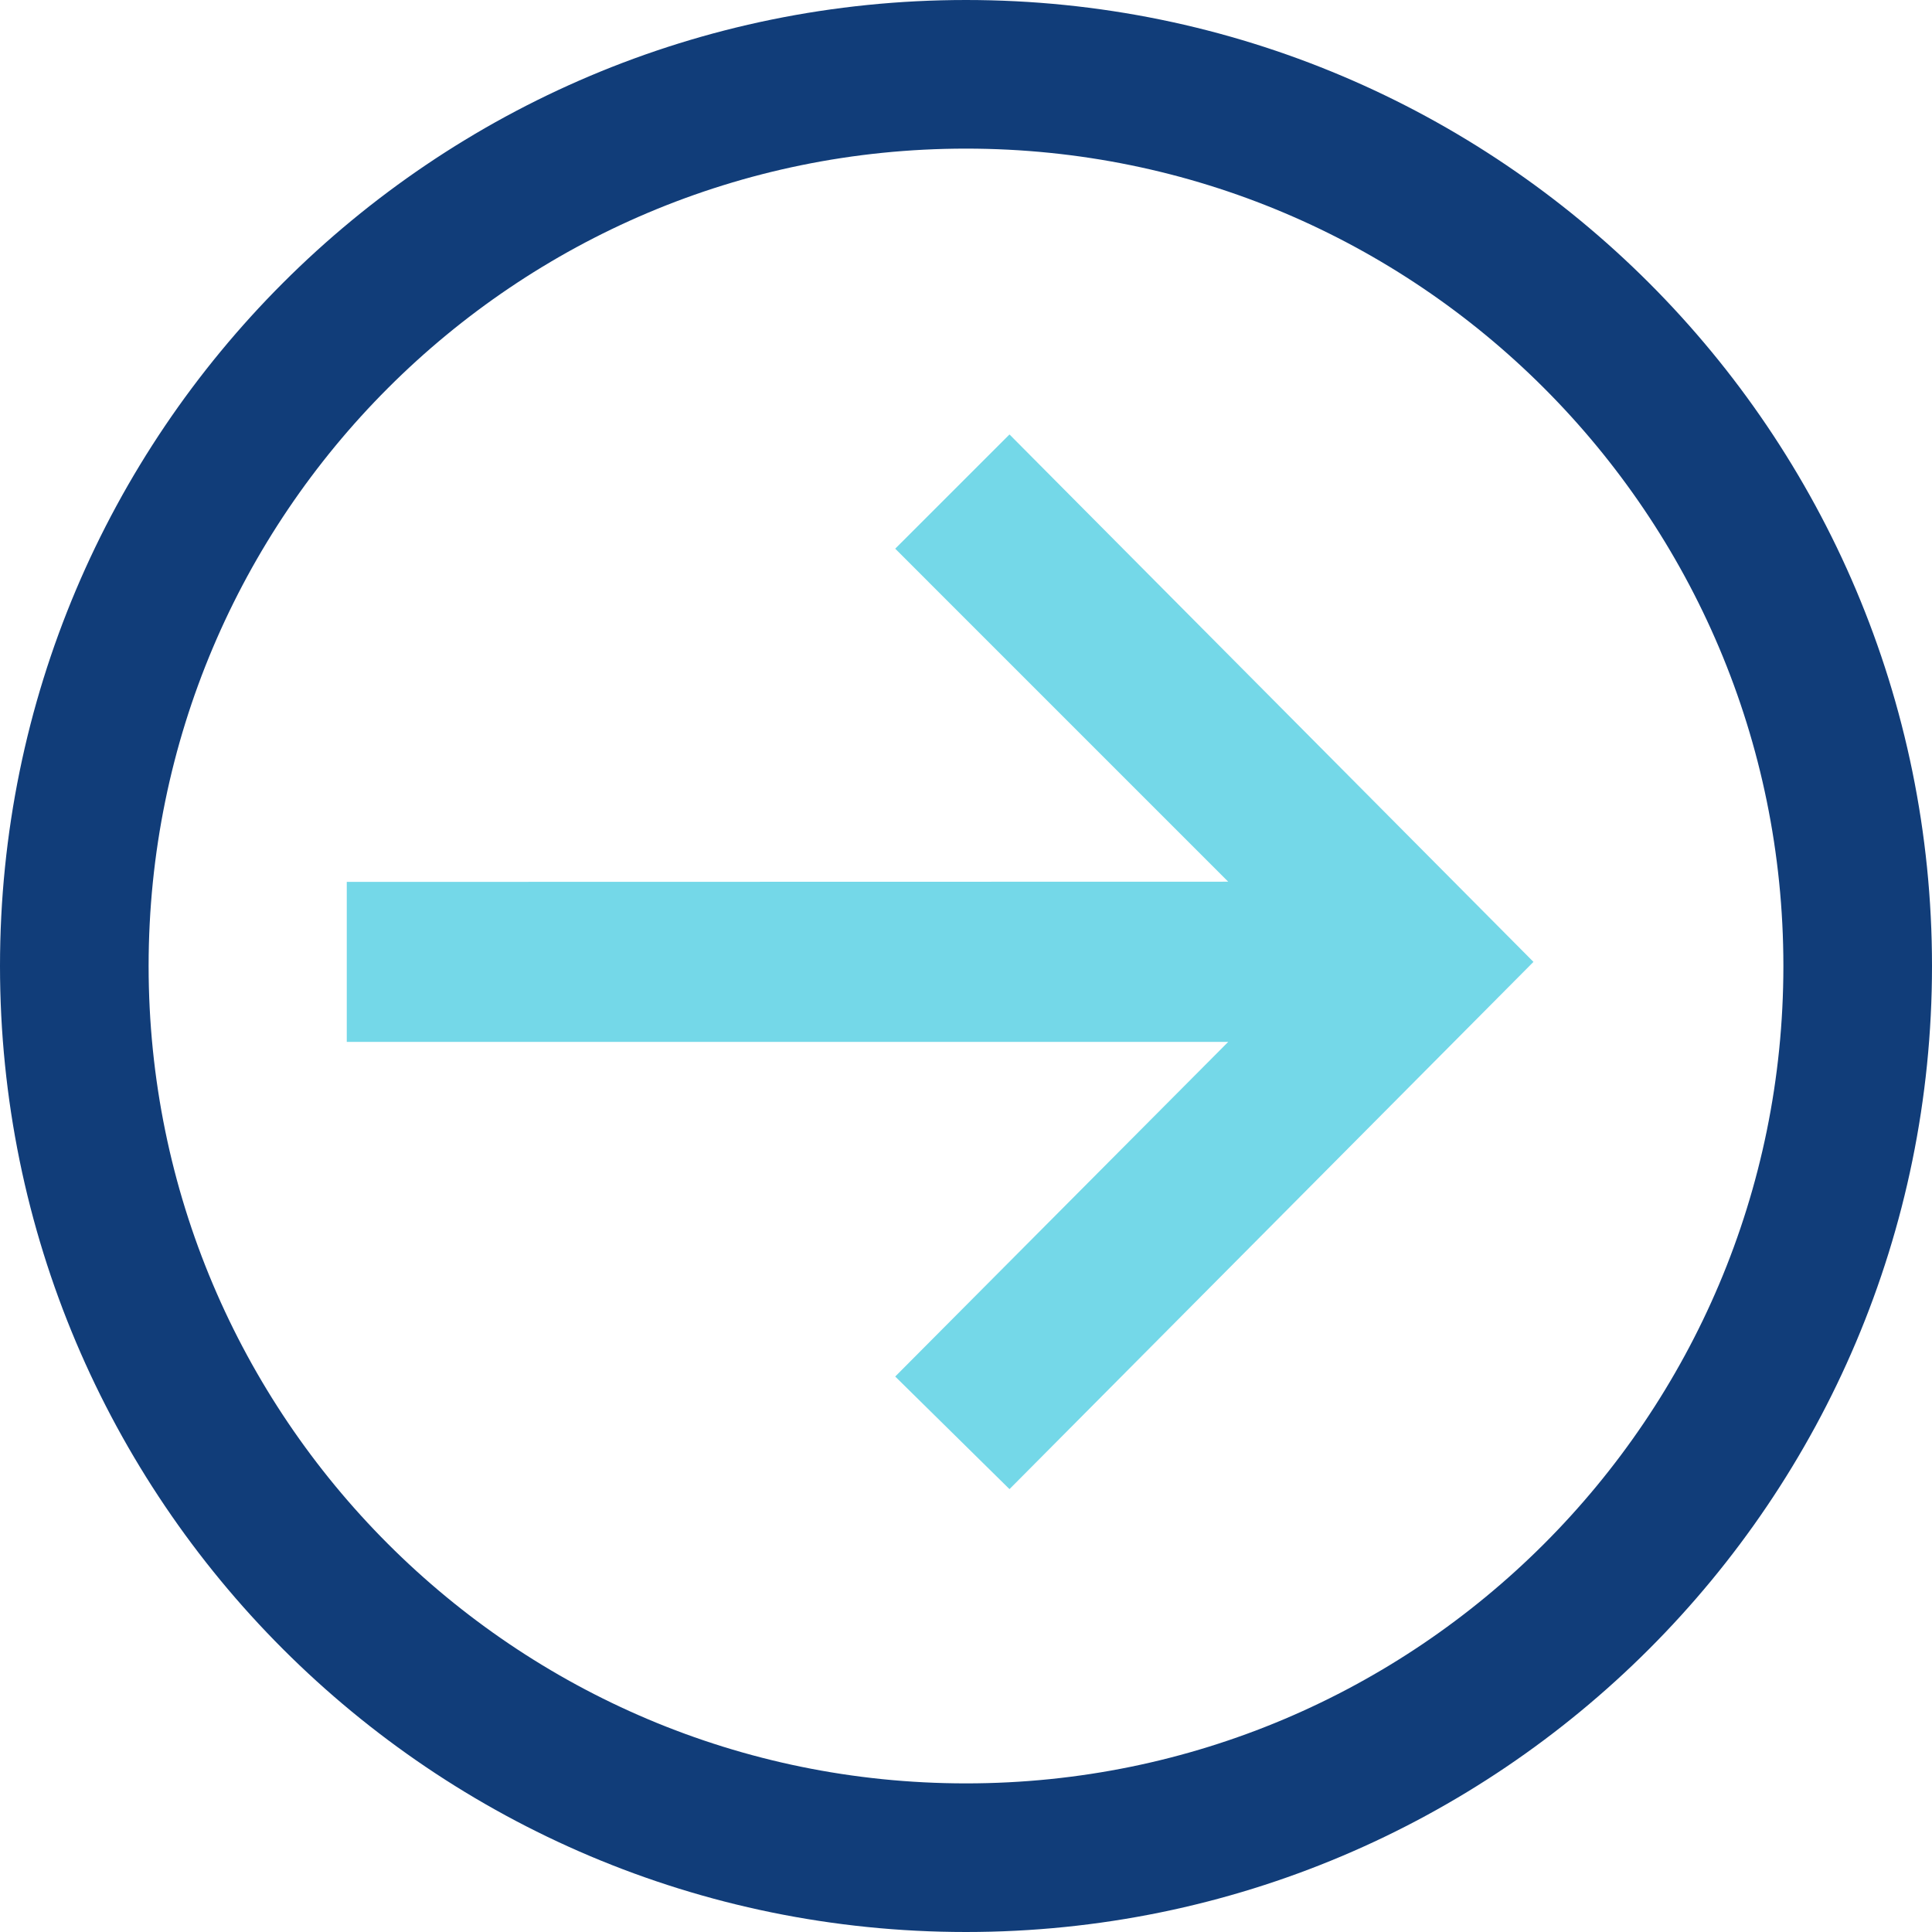
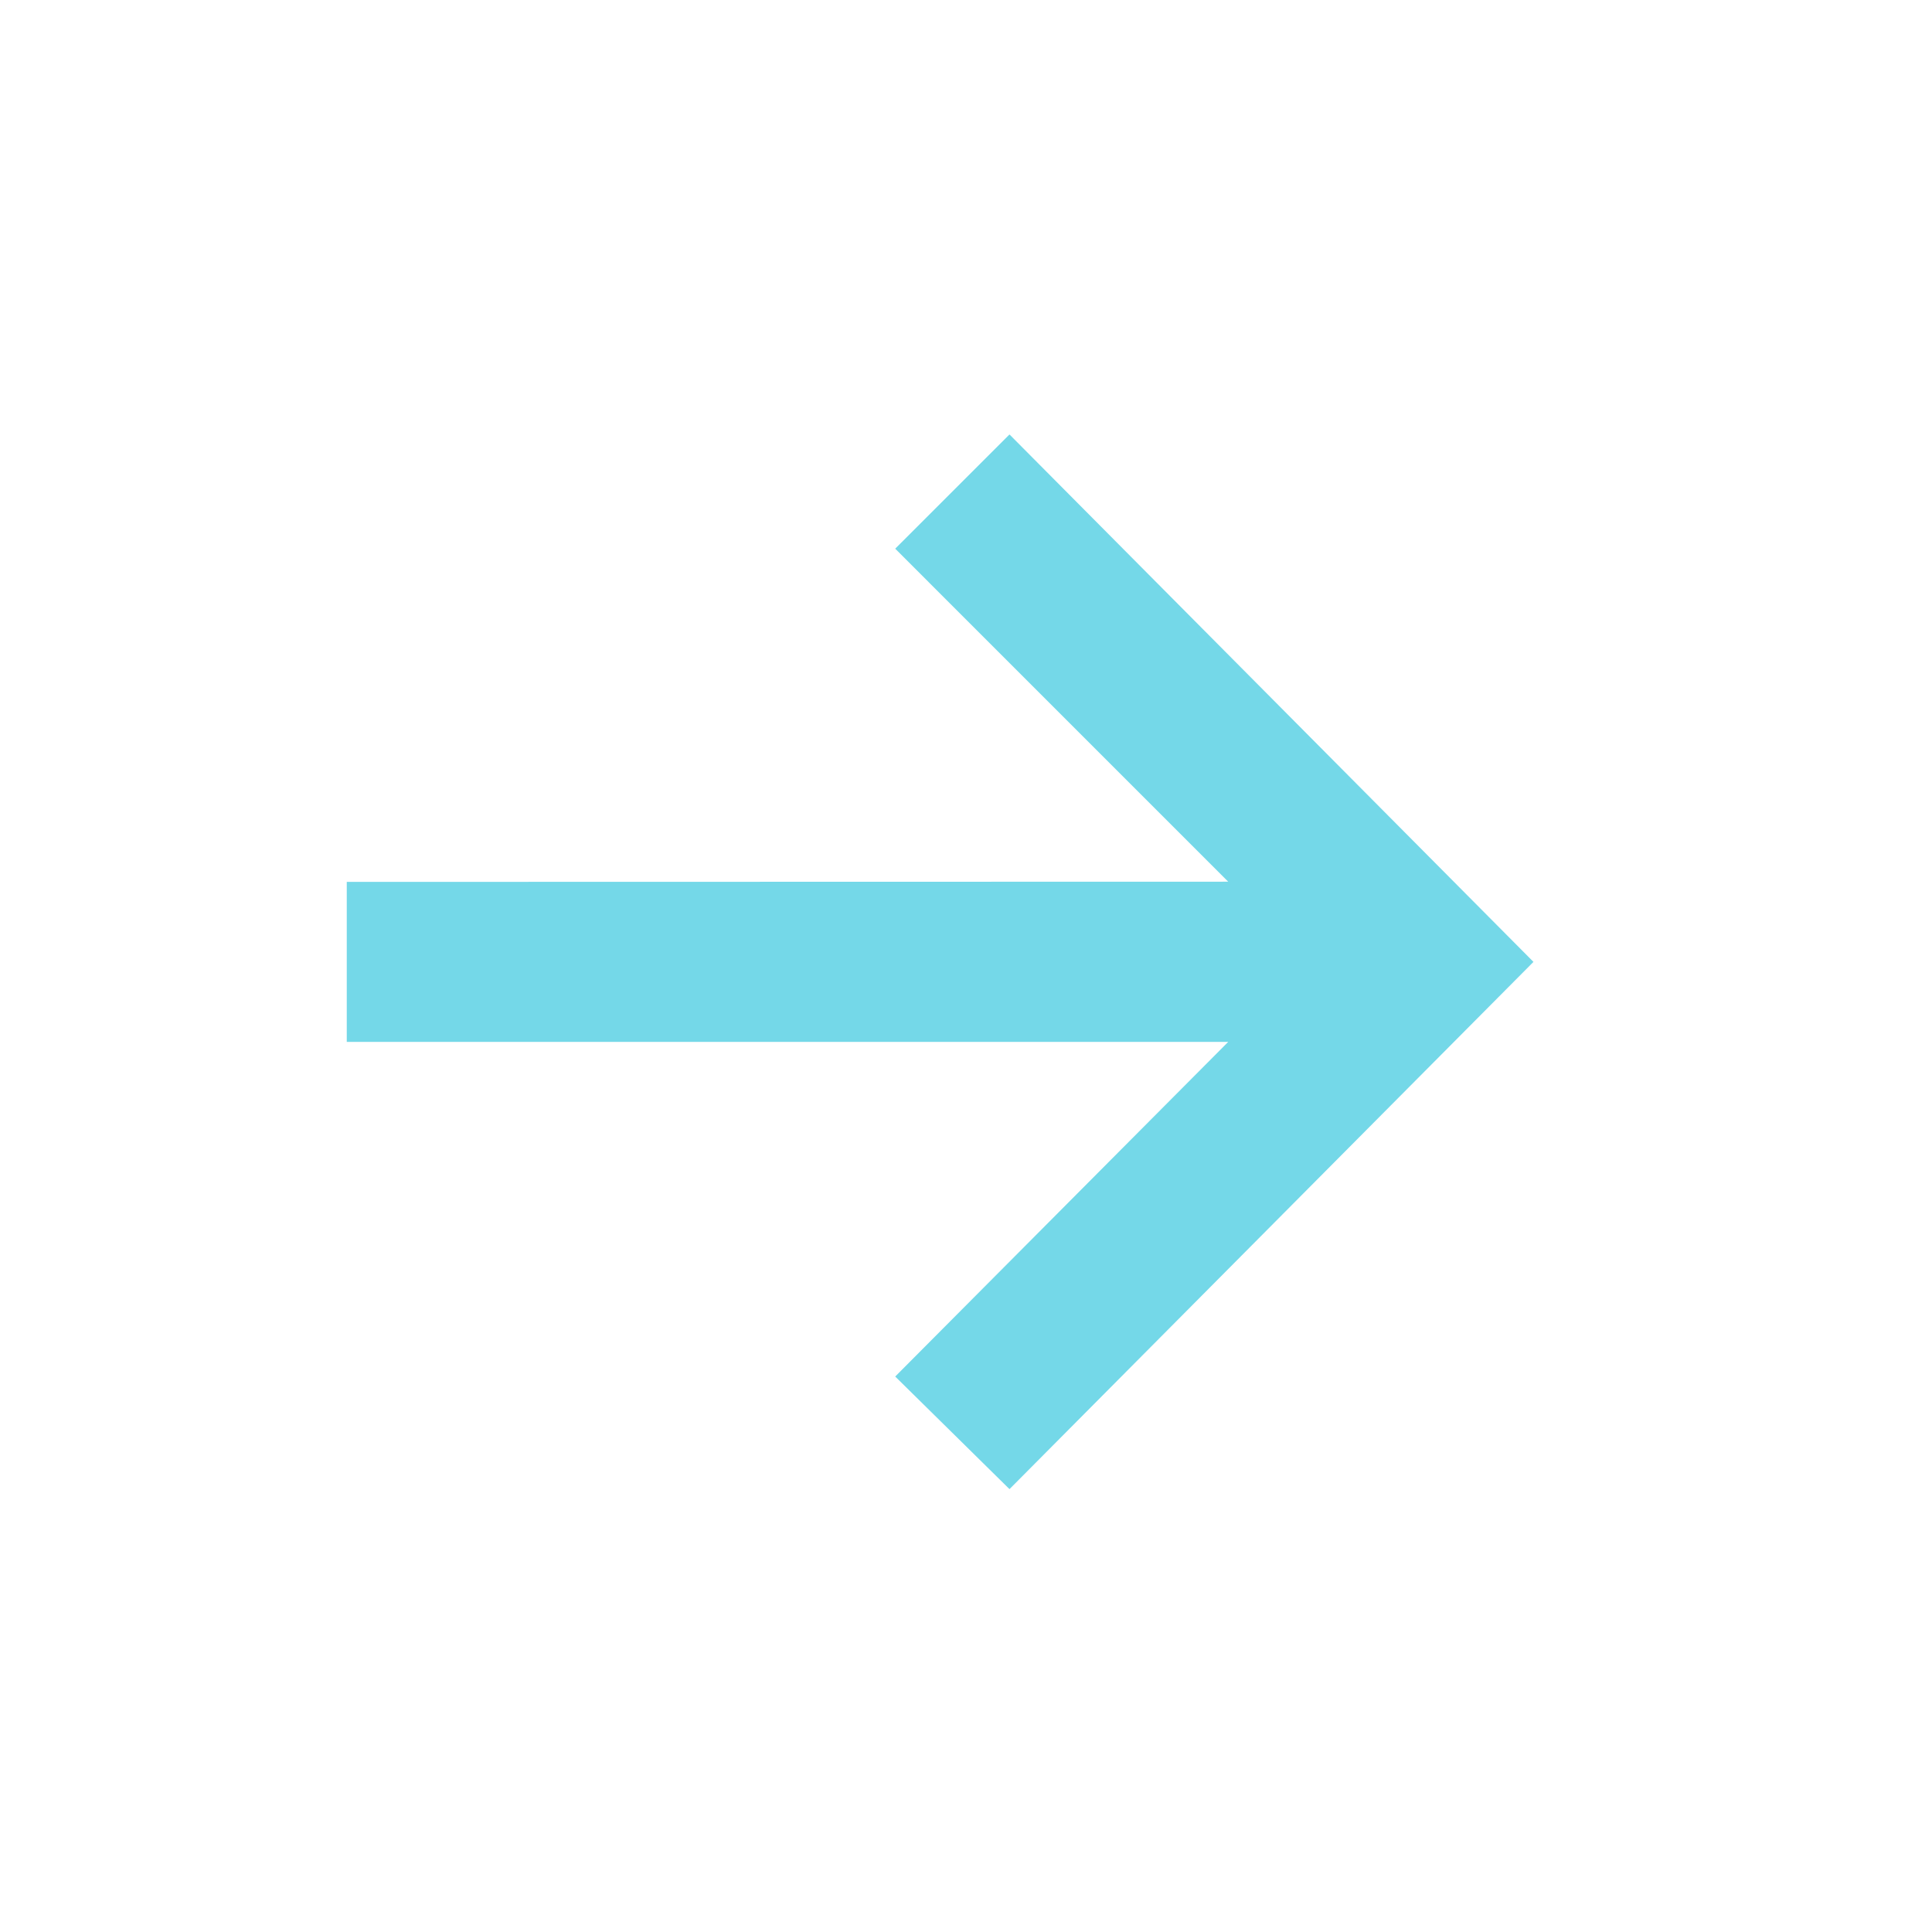
<svg xmlns="http://www.w3.org/2000/svg" width="39" height="39" viewBox="0 0 39 39" fill="none">
  <path d="M24.793 17.798L18.071 11.076L20.378 8.77L30.955 19.417L20.378 30.06L18.071 27.787L24.793 21.032L7 21.032V17.802L24.793 17.798Z" fill="#74D8E8" />
-   <path d="M37.5 19.5C37.5 9.559 29.441 1.5 19.5 1.5C9.559 1.5 1.5 9.559 1.5 19.5C1.5 29.441 9.559 37.5 19.5 37.5C29.441 37.5 37.5 29.441 37.5 19.5Z" stroke="#113D79" stroke-width="3" />
</svg>